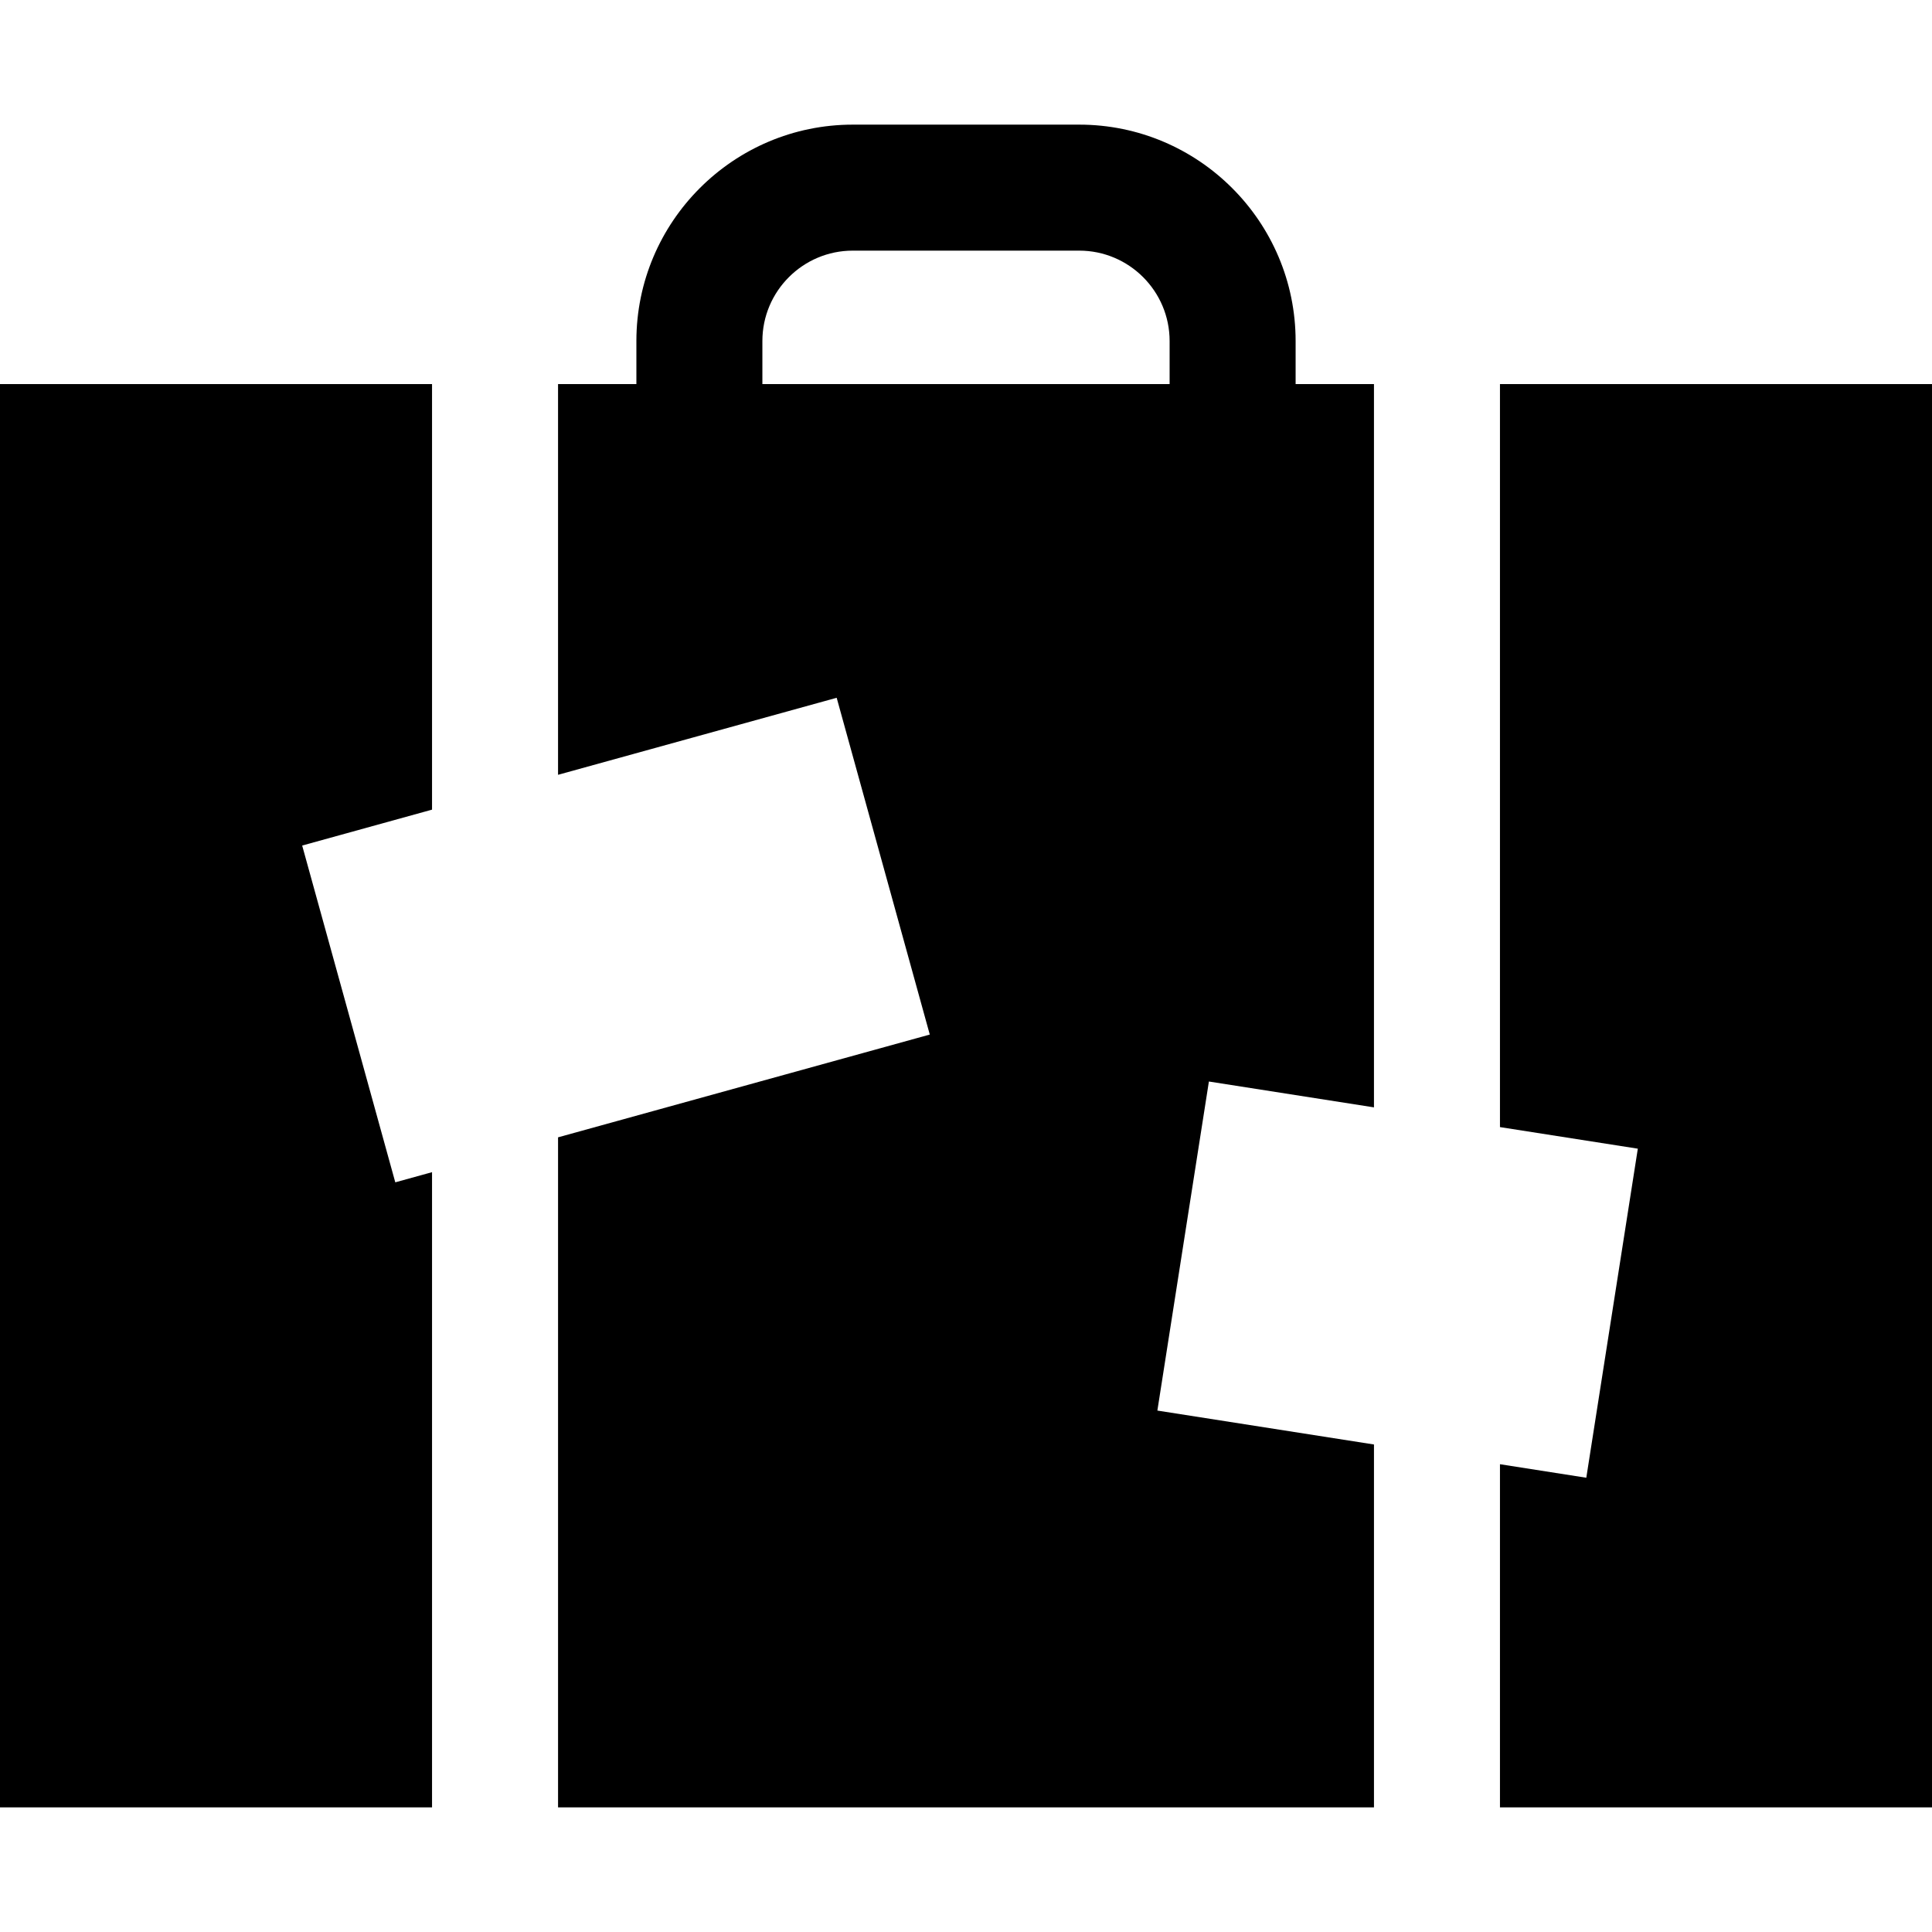
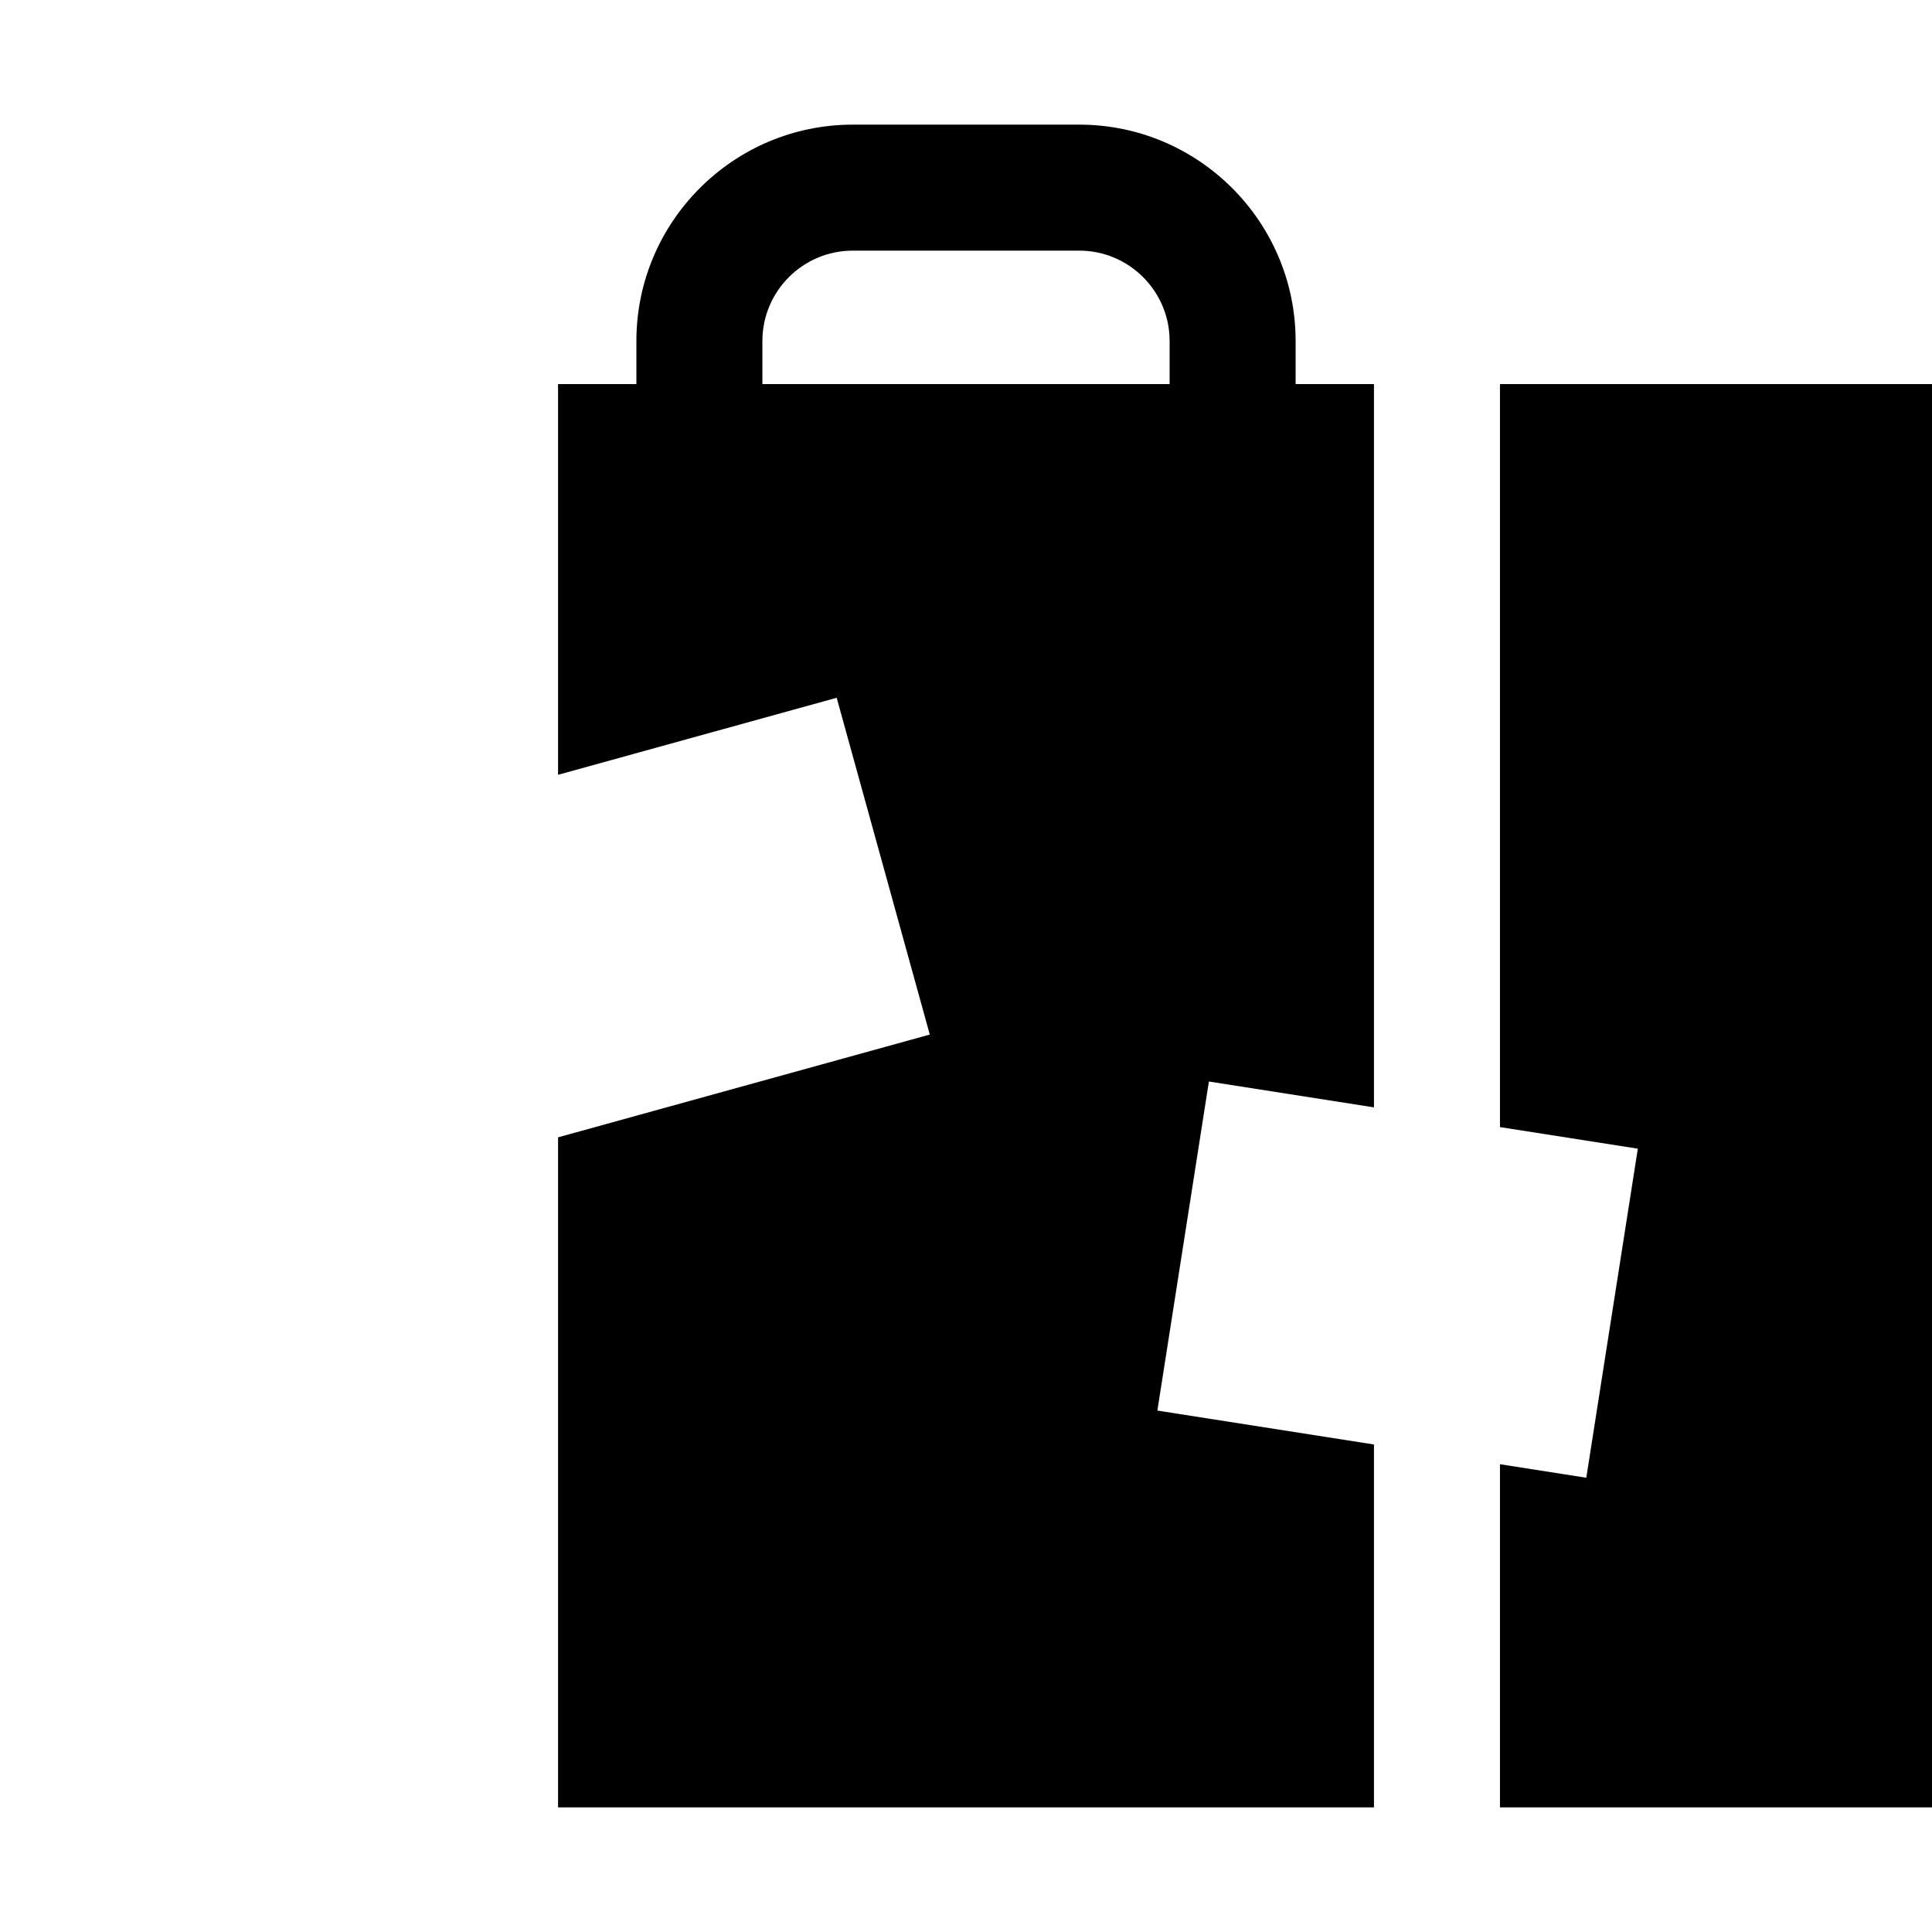
<svg xmlns="http://www.w3.org/2000/svg" fill="#000000" height="800px" width="800px" version="1.1" id="Layer_1" viewBox="0 0 512 512" xml:space="preserve">
  <g>
    <g>
      <path d="M306.715,373.816l13.655-87.203l43.745,6.851V101.787h-20.763v-11.41c0-31.623-25.727-57.348-57.348-57.348h-60.006    c-31.623,0-57.348,25.726-57.348,57.348v11.41h-20.762v103.545l73.839-20.414l24.675,89.252l-98.514,27.236v177.566h216.229    v-96.167L306.715,373.816z M202.04,101.787v-11.41c0-13.21,10.748-23.957,23.957-23.957h60.006    c13.211,0,23.957,10.748,23.957,23.957v11.41H202.04z" />
    </g>
  </g>
  <g>
    <g>
      <polygon points="397.506,101.787 397.506,298.692 434.04,304.413 420.385,391.616 397.506,388.034 397.506,478.972 512,478.972     512,101.787   " />
    </g>
  </g>
  <g>
    <g>
-       <polygon points="114.494,101.787 0,101.787 0,478.972 114.494,478.972 114.494,310.637 104.755,313.329 80.08,224.078     114.494,214.564   " />
-     </g>
+       </g>
  </g>
</svg>